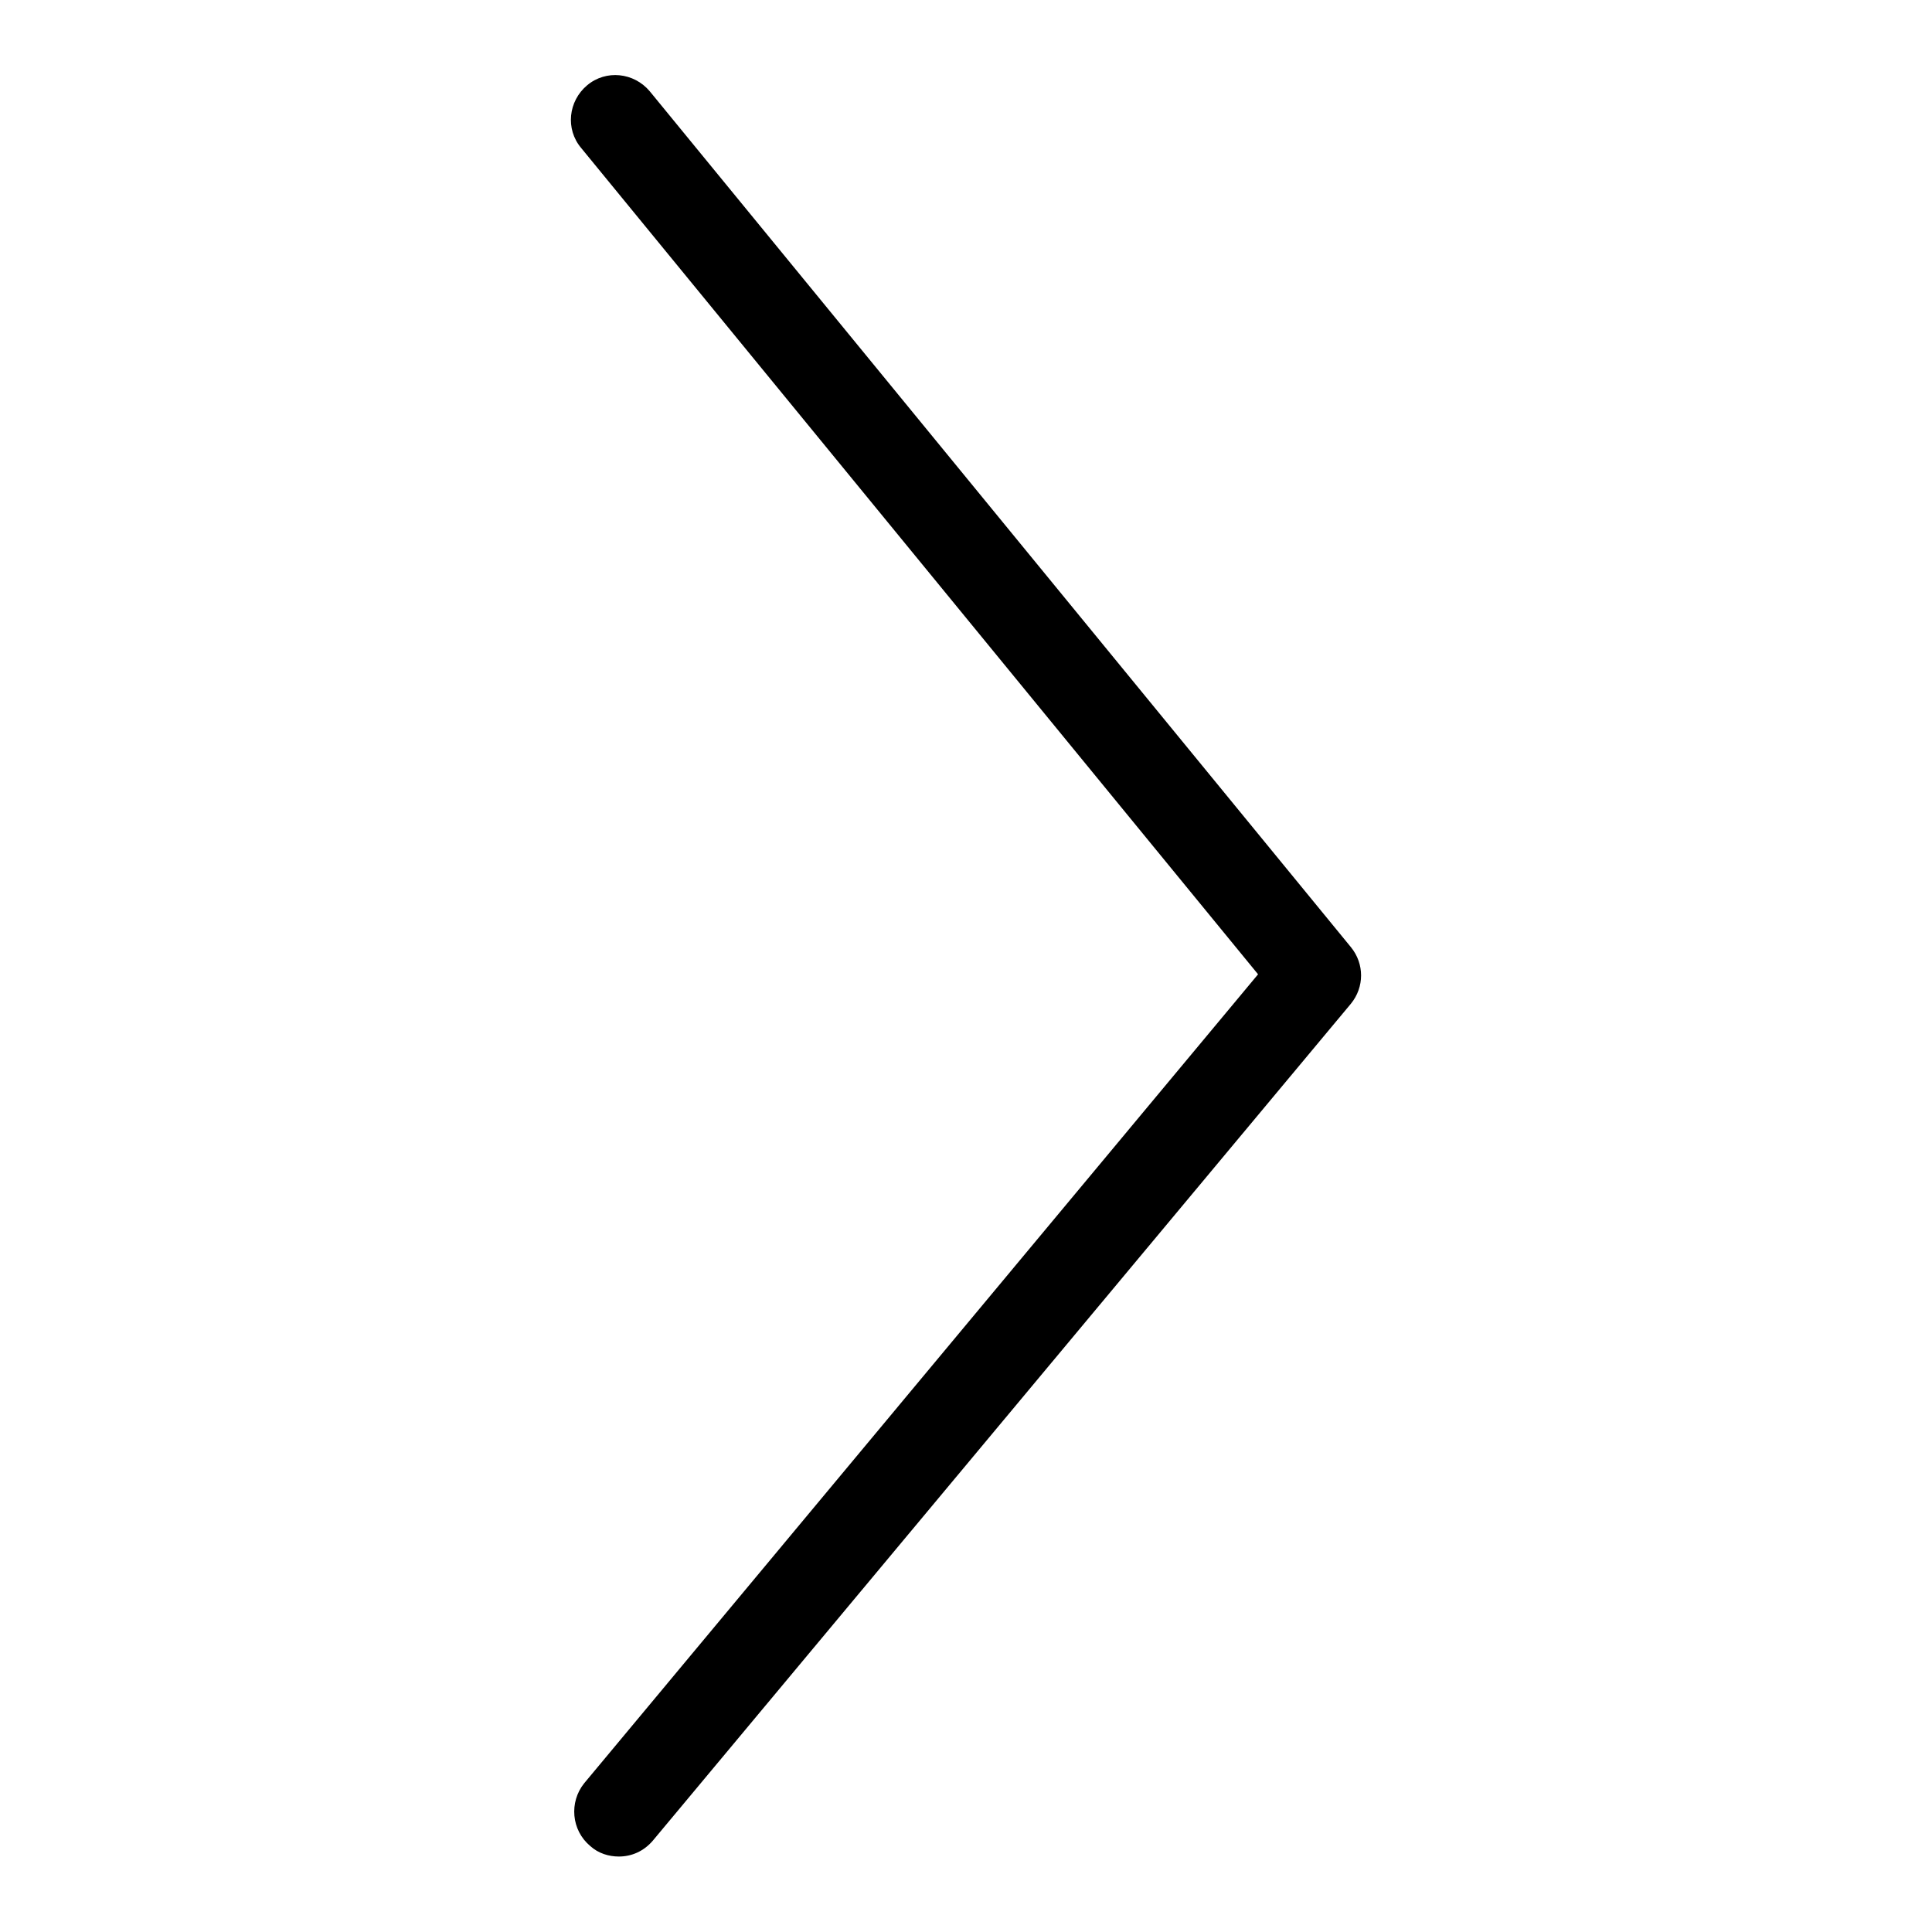
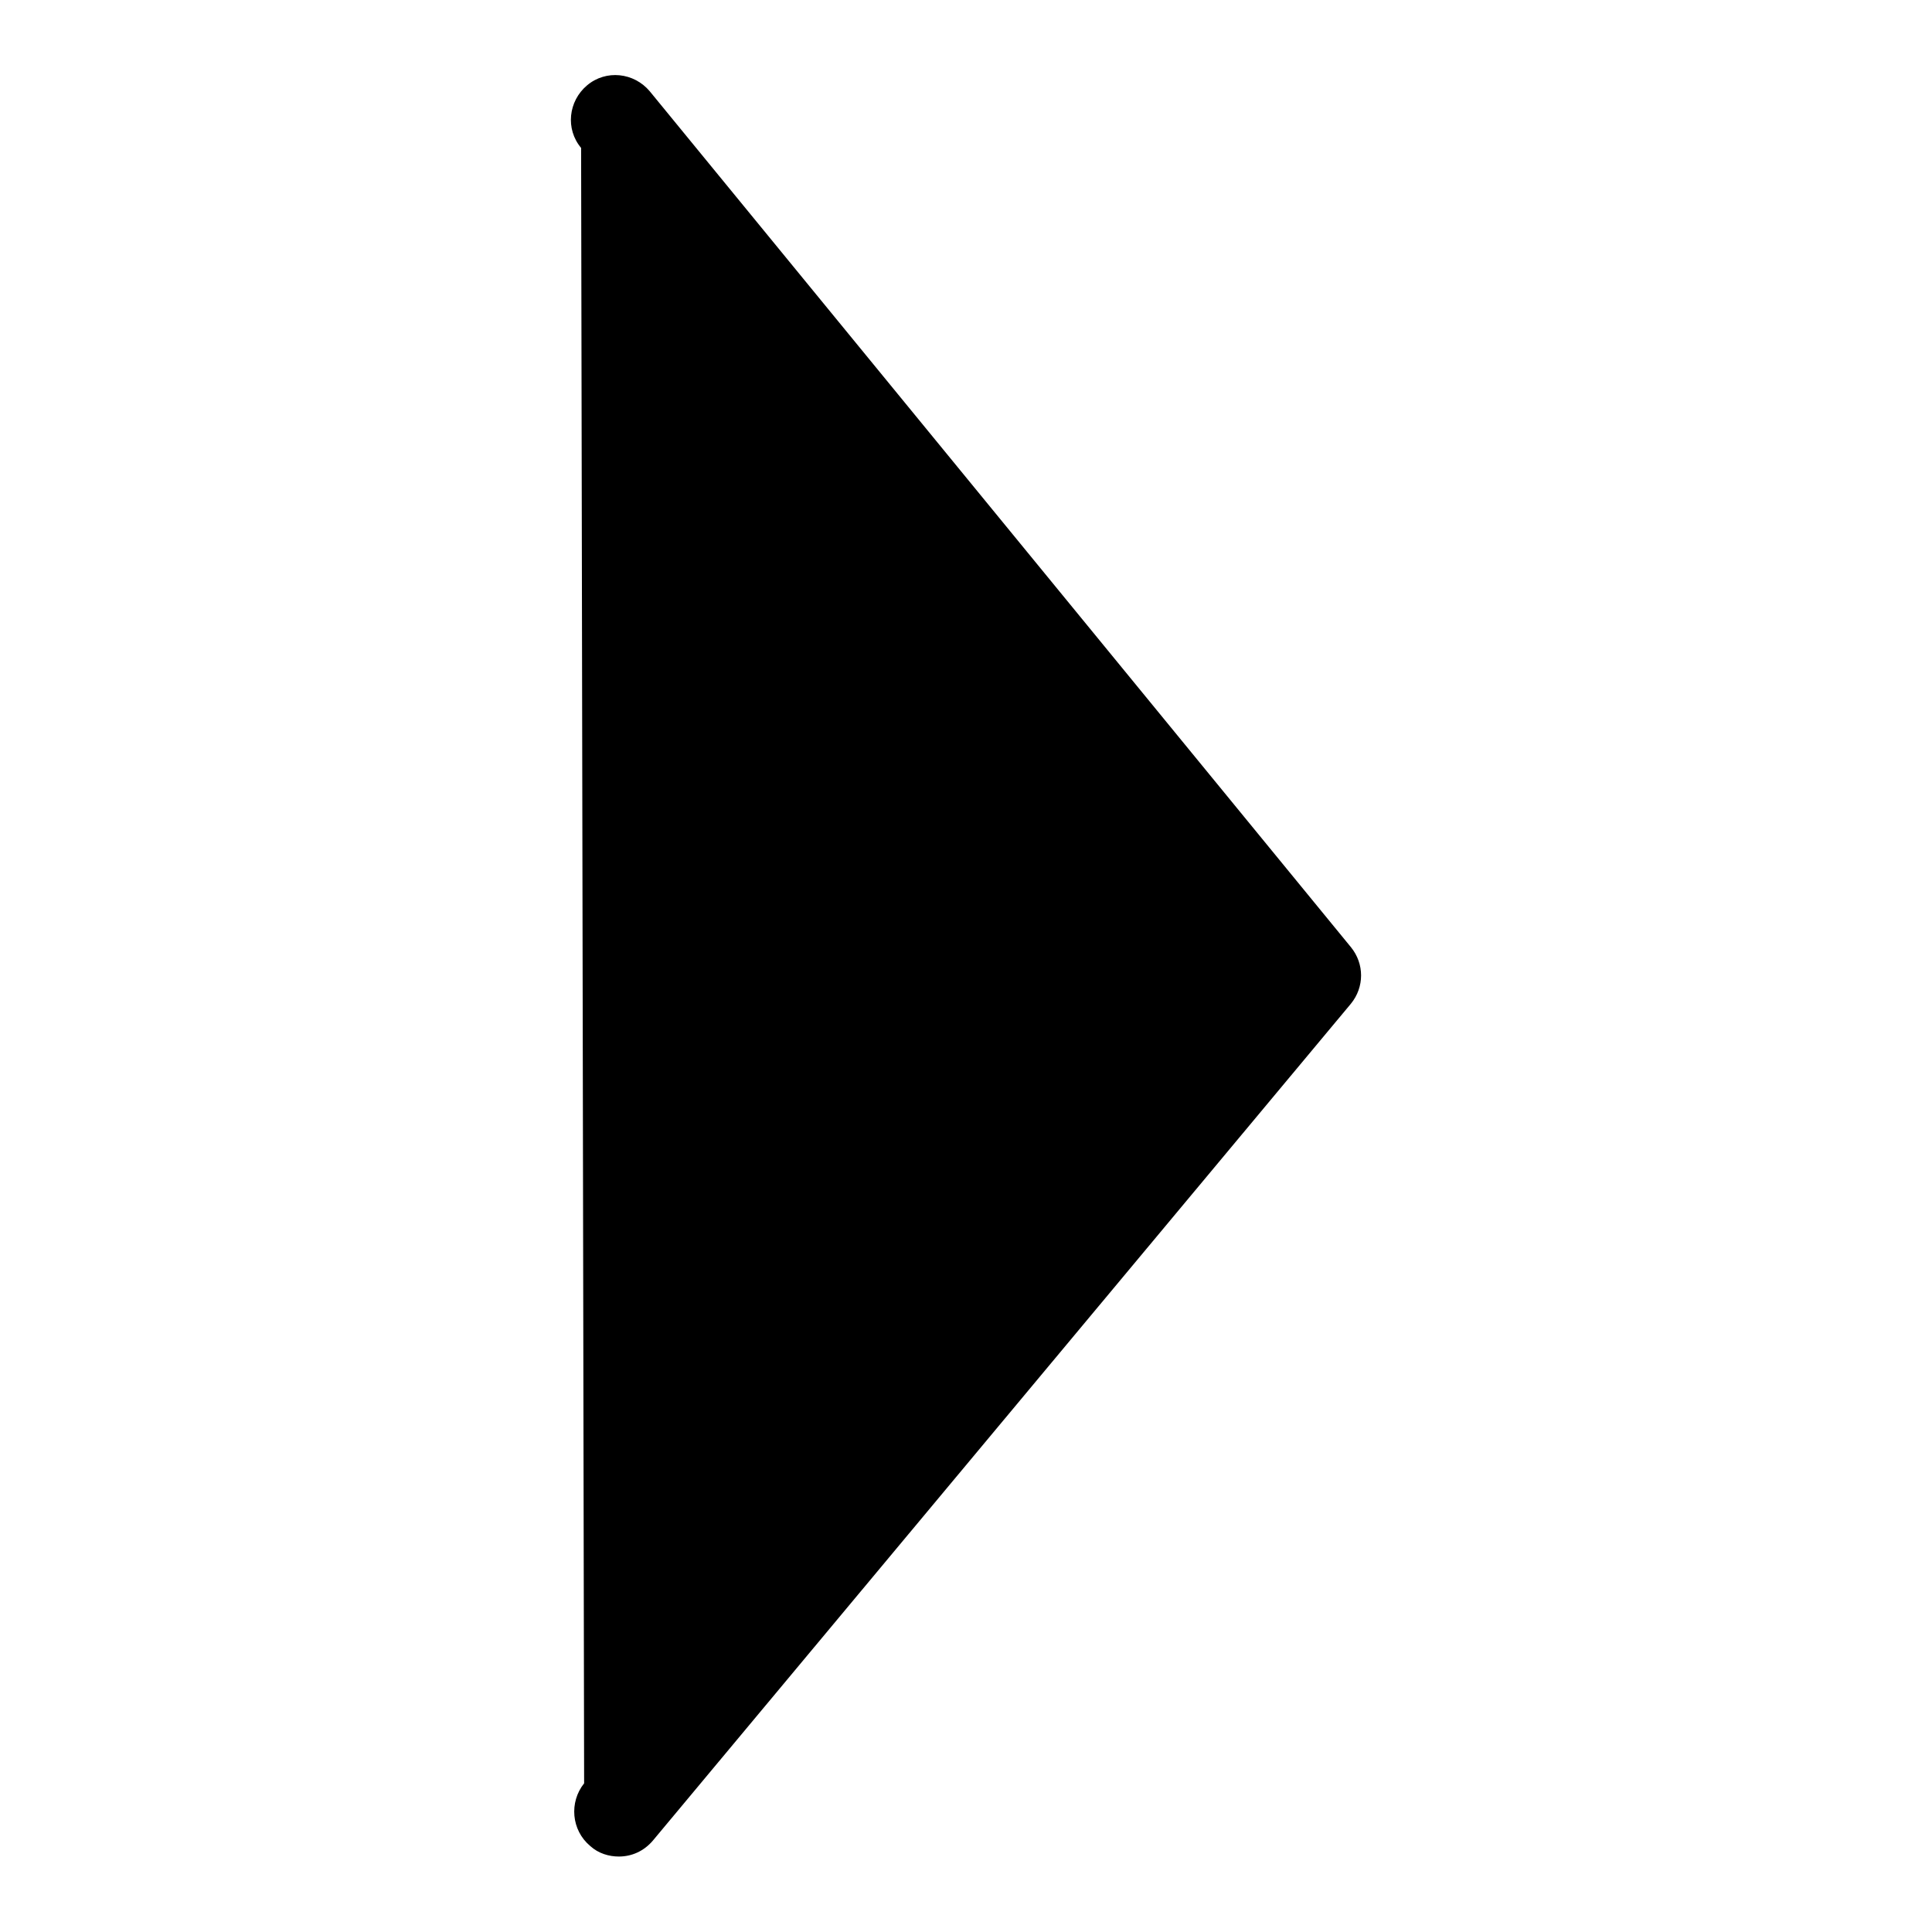
<svg xmlns="http://www.w3.org/2000/svg" version="1.1" x="0px" y="0px" viewBox="0 0 256 256" enable-background="new 0 0 256 256" xml:space="preserve">
  <g>
-     <path fill="#000000" d="M82,246c-1.3,0-2.7-0.4-3.8-1.4c-2.5-2.1-2.8-5.8-0.8-8.3l89.3-107.2L77,19.6c-2.1-2.5-1.7-6.2,0.8-8.3 c2.5-2.1,6.2-1.7,8.3,0.8L179,125.5c1.8,2.2,1.8,5.3,0,7.5L86.5,243.9C85.3,245.3,83.7,246,82,246z" />
+     <path fill="#000000" d="M82,246c-1.3,0-2.7-0.4-3.8-1.4c-2.5-2.1-2.8-5.8-0.8-8.3L77,19.6c-2.1-2.5-1.7-6.2,0.8-8.3 c2.5-2.1,6.2-1.7,8.3,0.8L179,125.5c1.8,2.2,1.8,5.3,0,7.5L86.5,243.9C85.3,245.3,83.7,246,82,246z" />
  </g>
</svg>